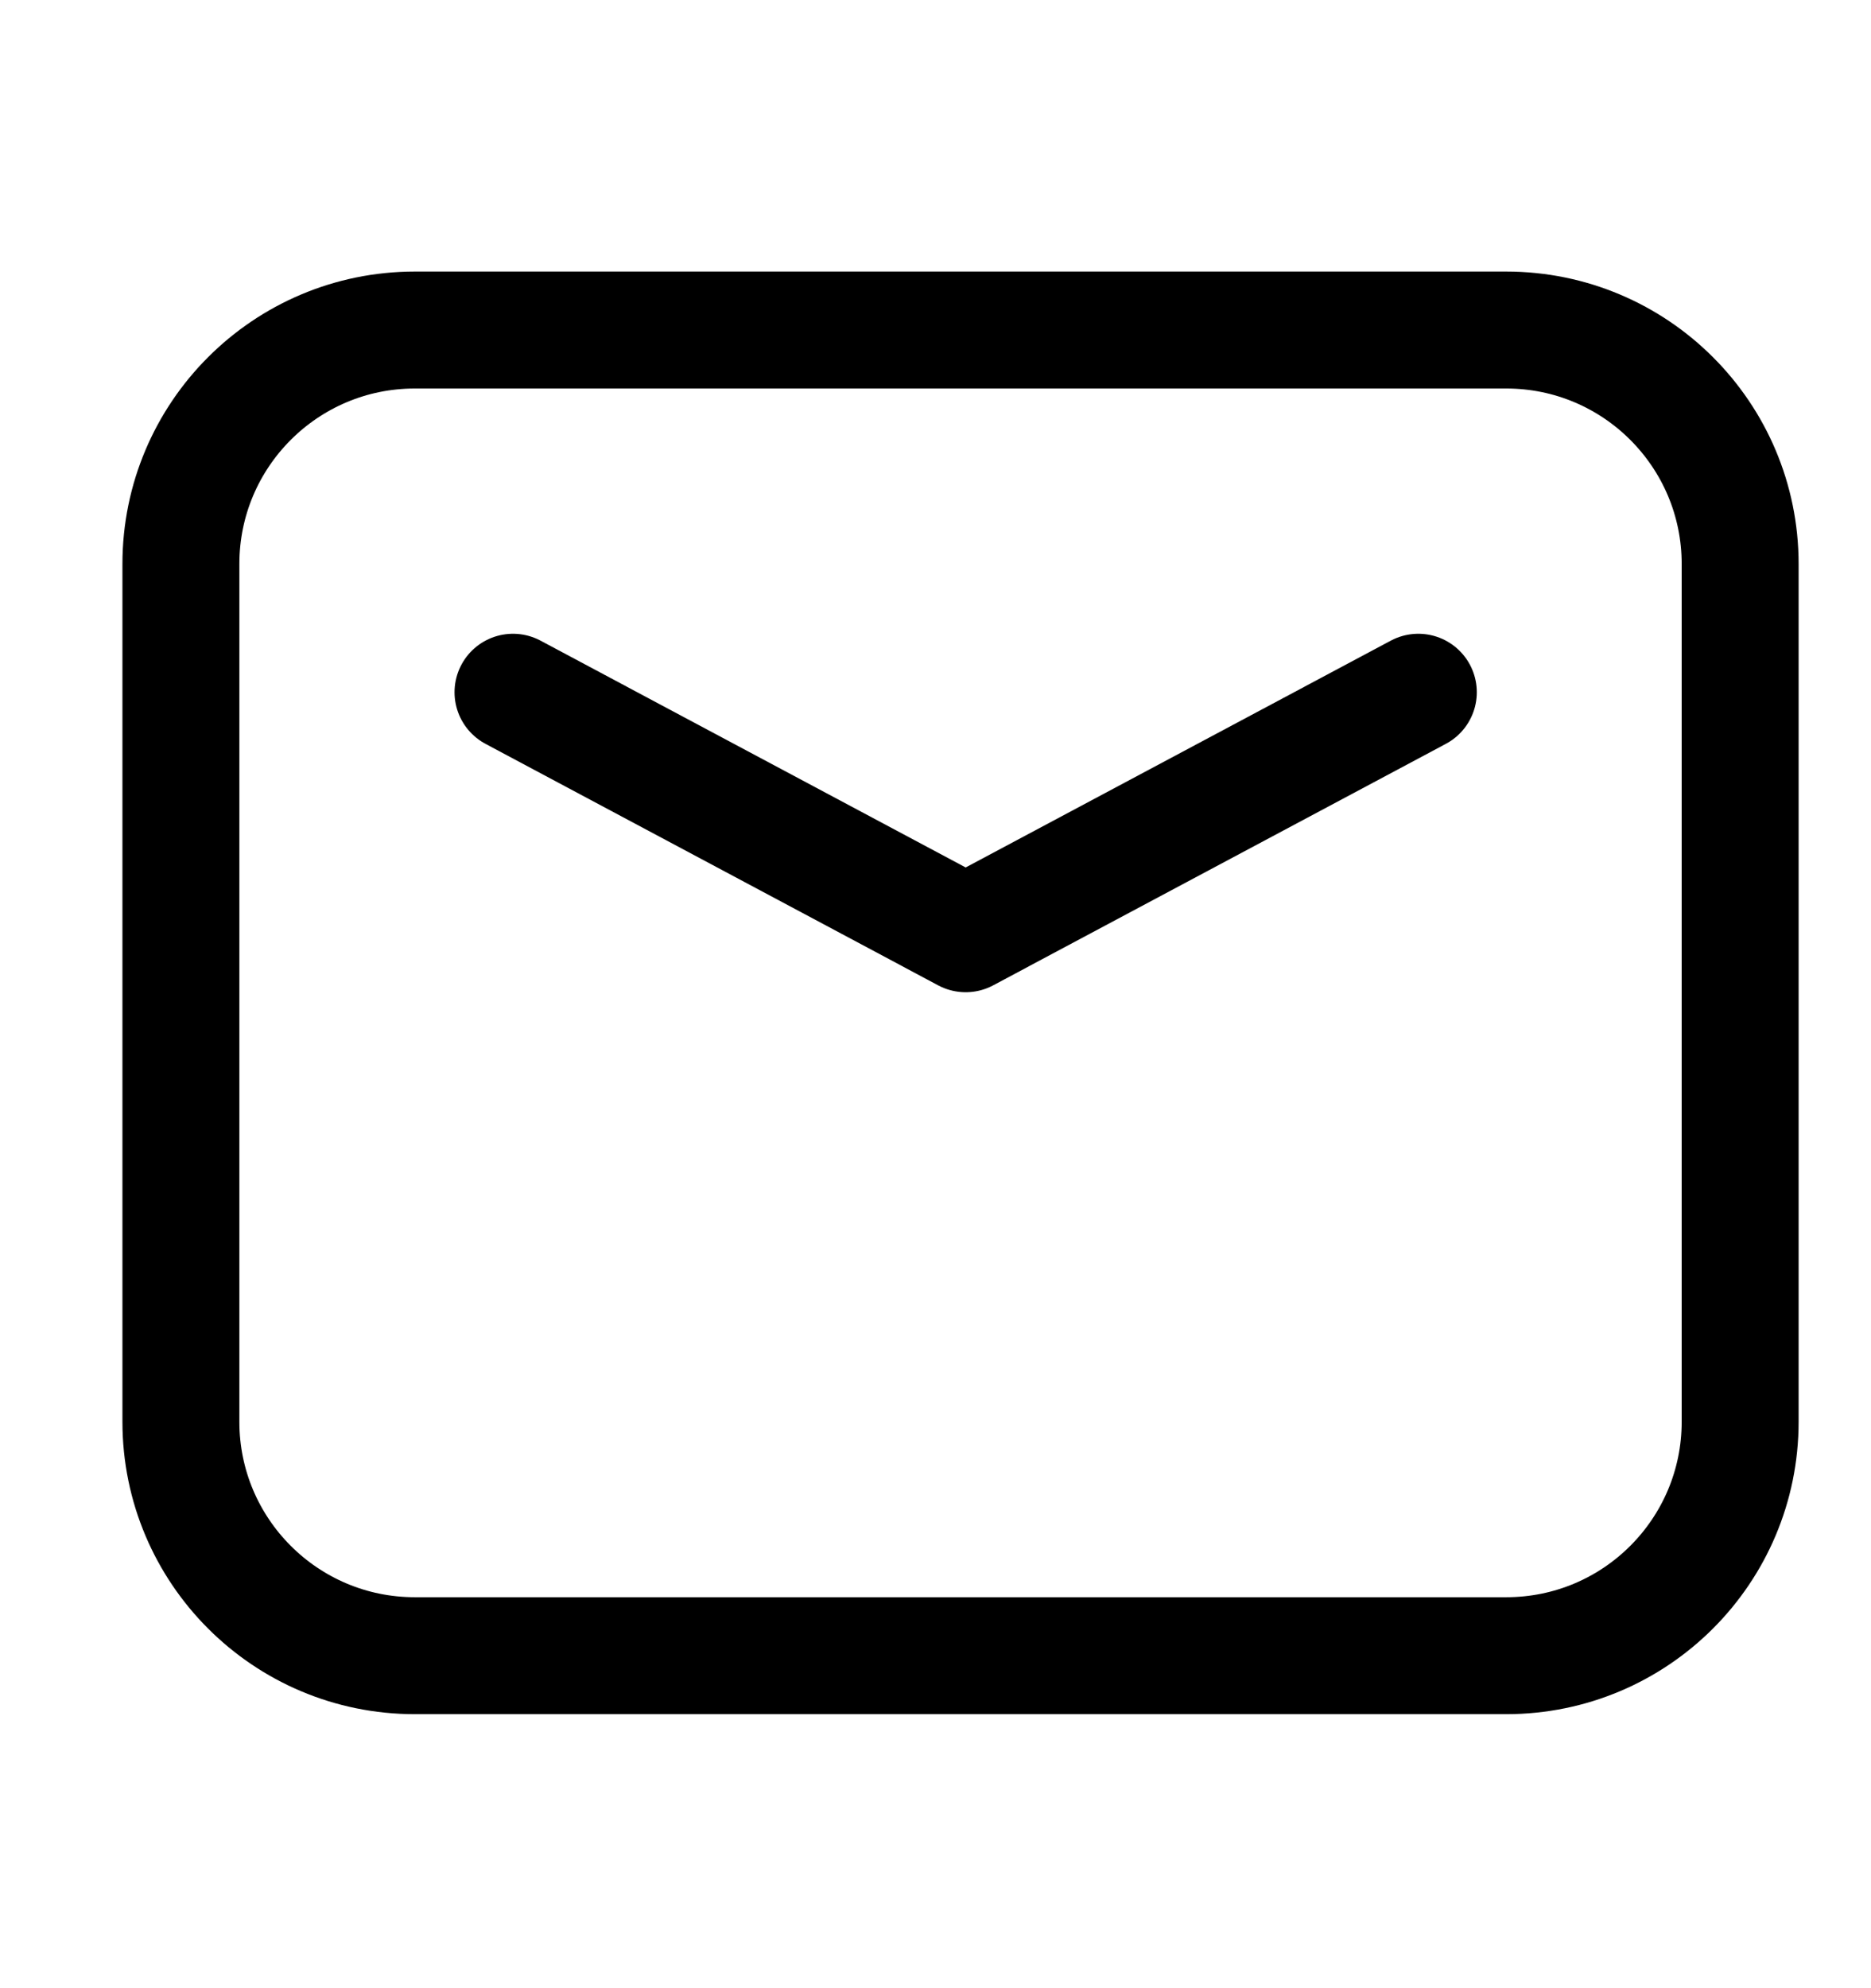
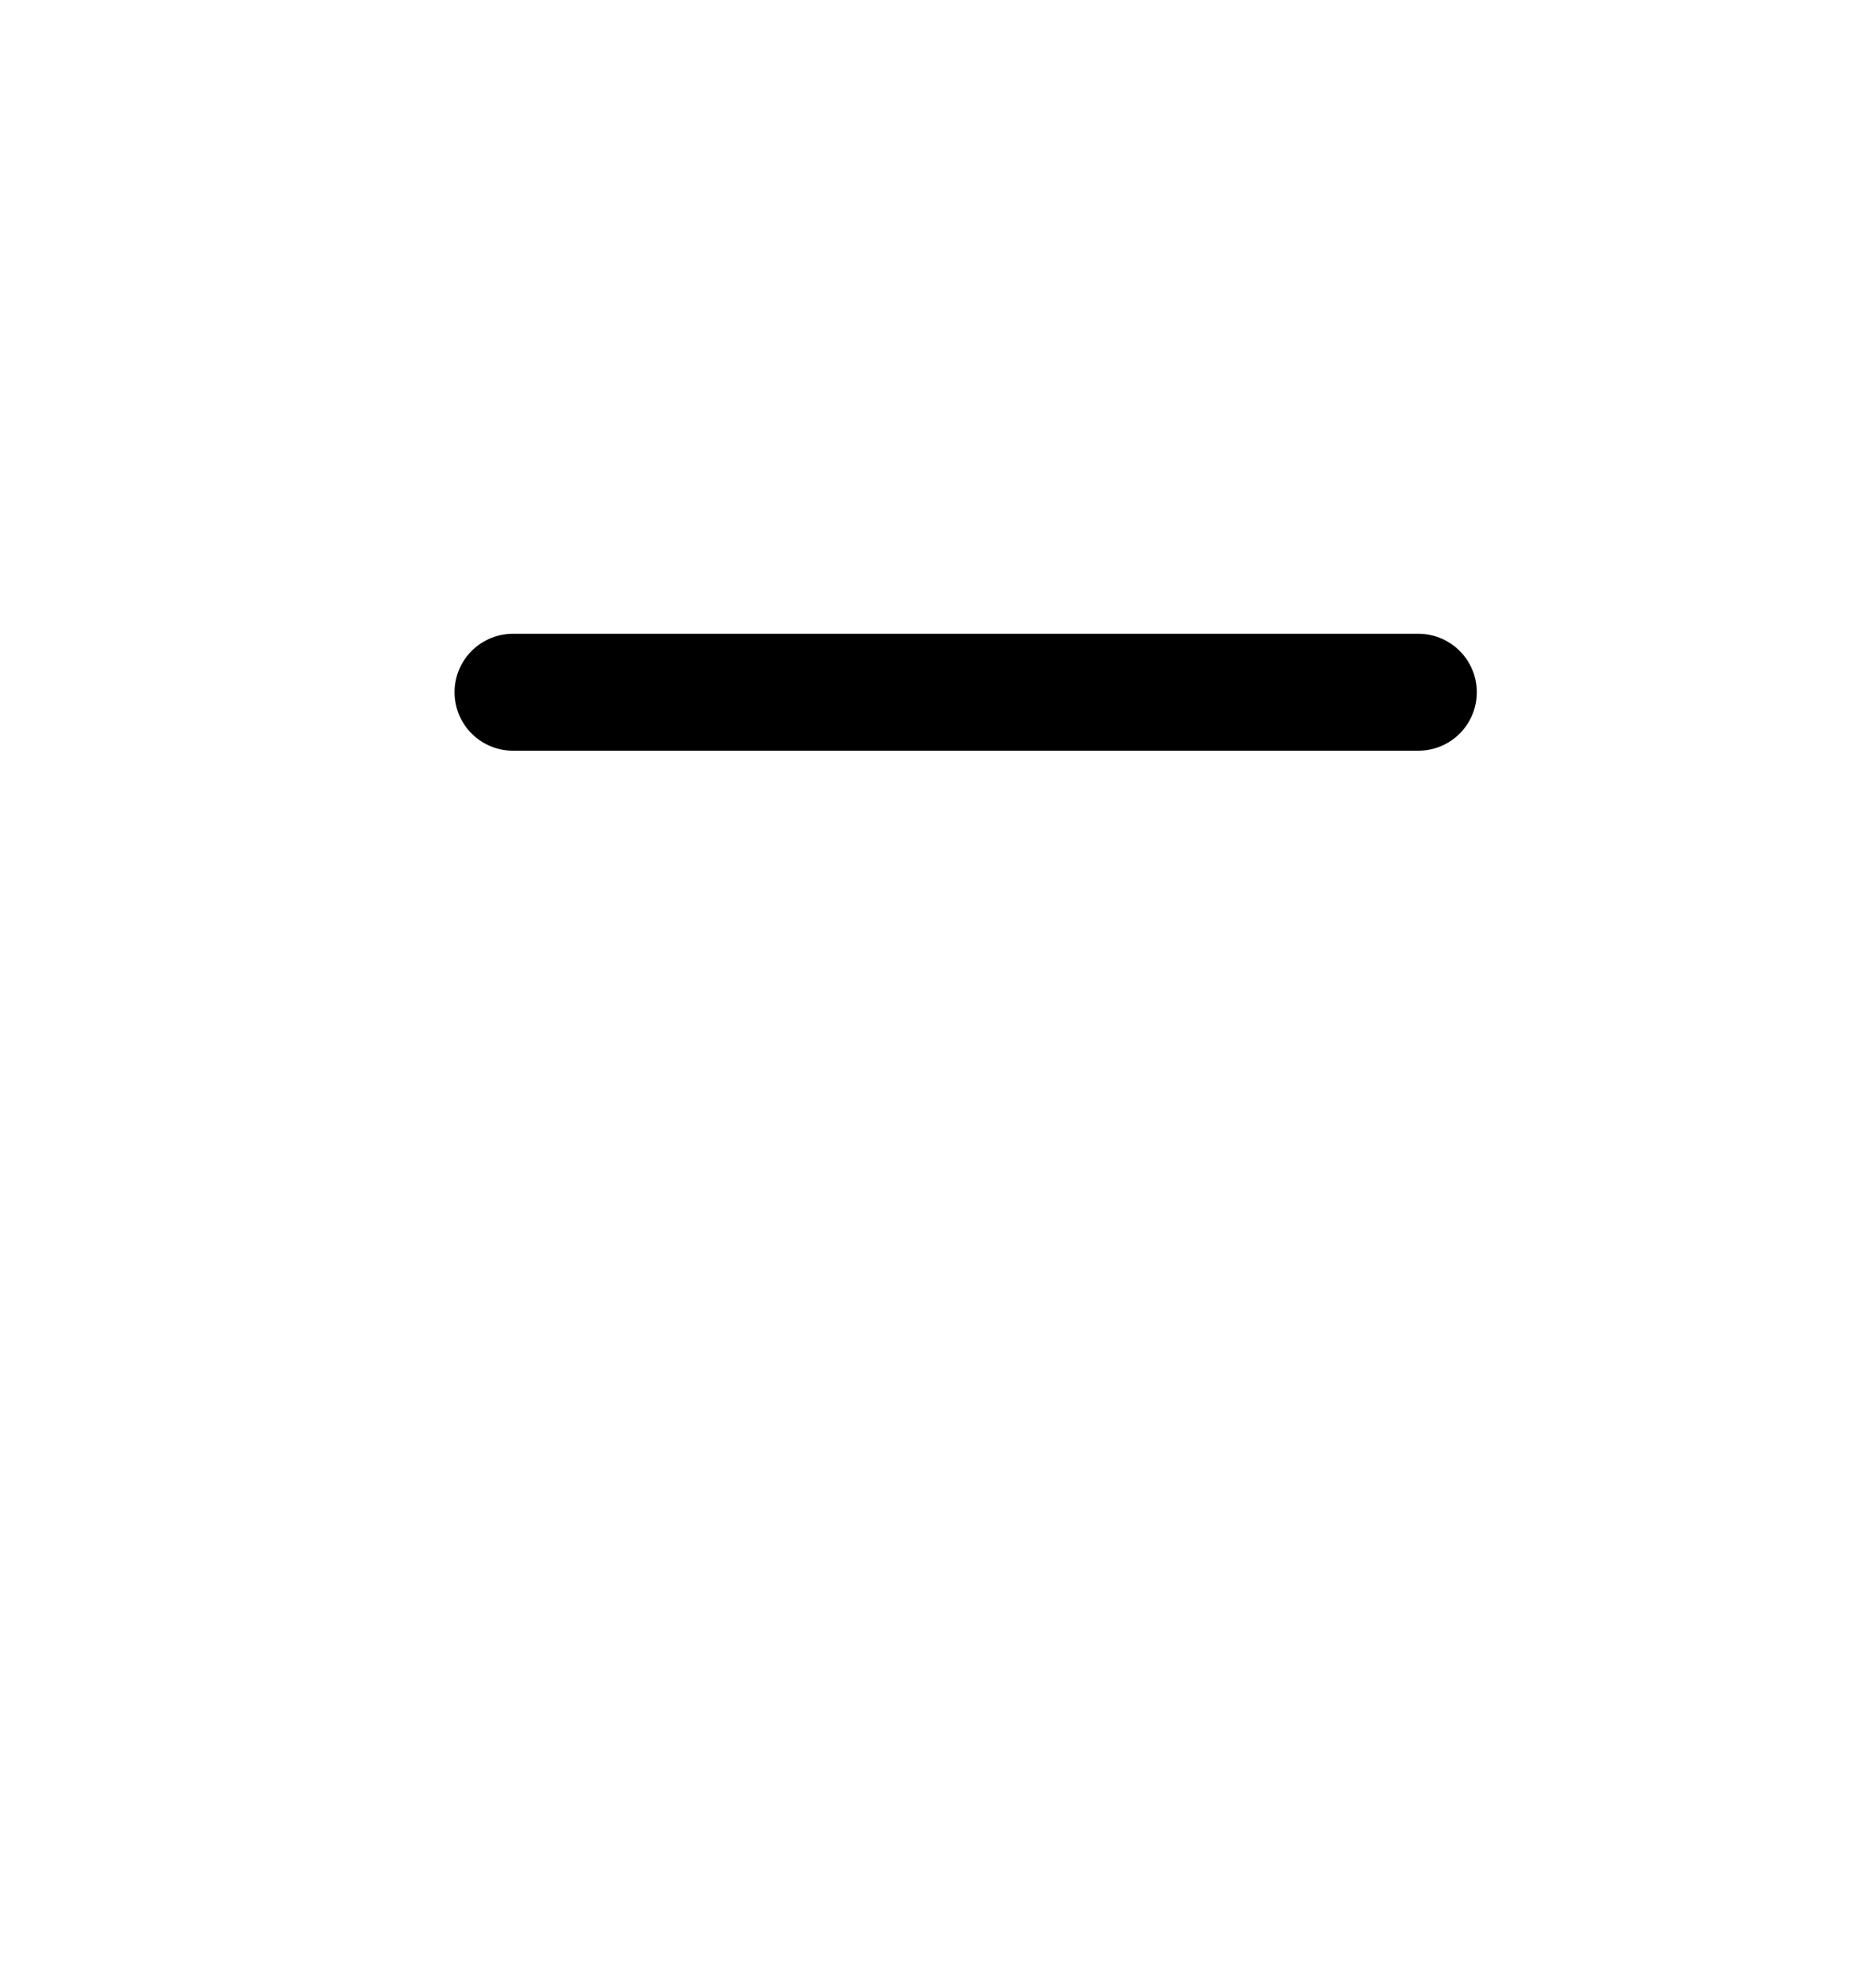
<svg xmlns="http://www.w3.org/2000/svg" width="16" height="17" viewBox="0 0 16 17" fill="none">
-   <path d="M1.547 12.157V4.822C1.547 3.718 2.442 2.822 3.547 2.822H12.881C13.986 2.822 14.881 3.718 14.881 4.822V12.157C14.881 13.261 13.986 14.157 12.881 14.157H3.547C2.442 14.157 1.547 13.261 1.547 12.157Z" stroke="black" />
-   <path d="M4.387 5.919L8.258 7.984L12.129 5.919" stroke="black" stroke-linecap="round" stroke-linejoin="round" />
+   <path d="M4.387 5.919L12.129 5.919" stroke="black" stroke-linecap="round" stroke-linejoin="round" />
</svg>